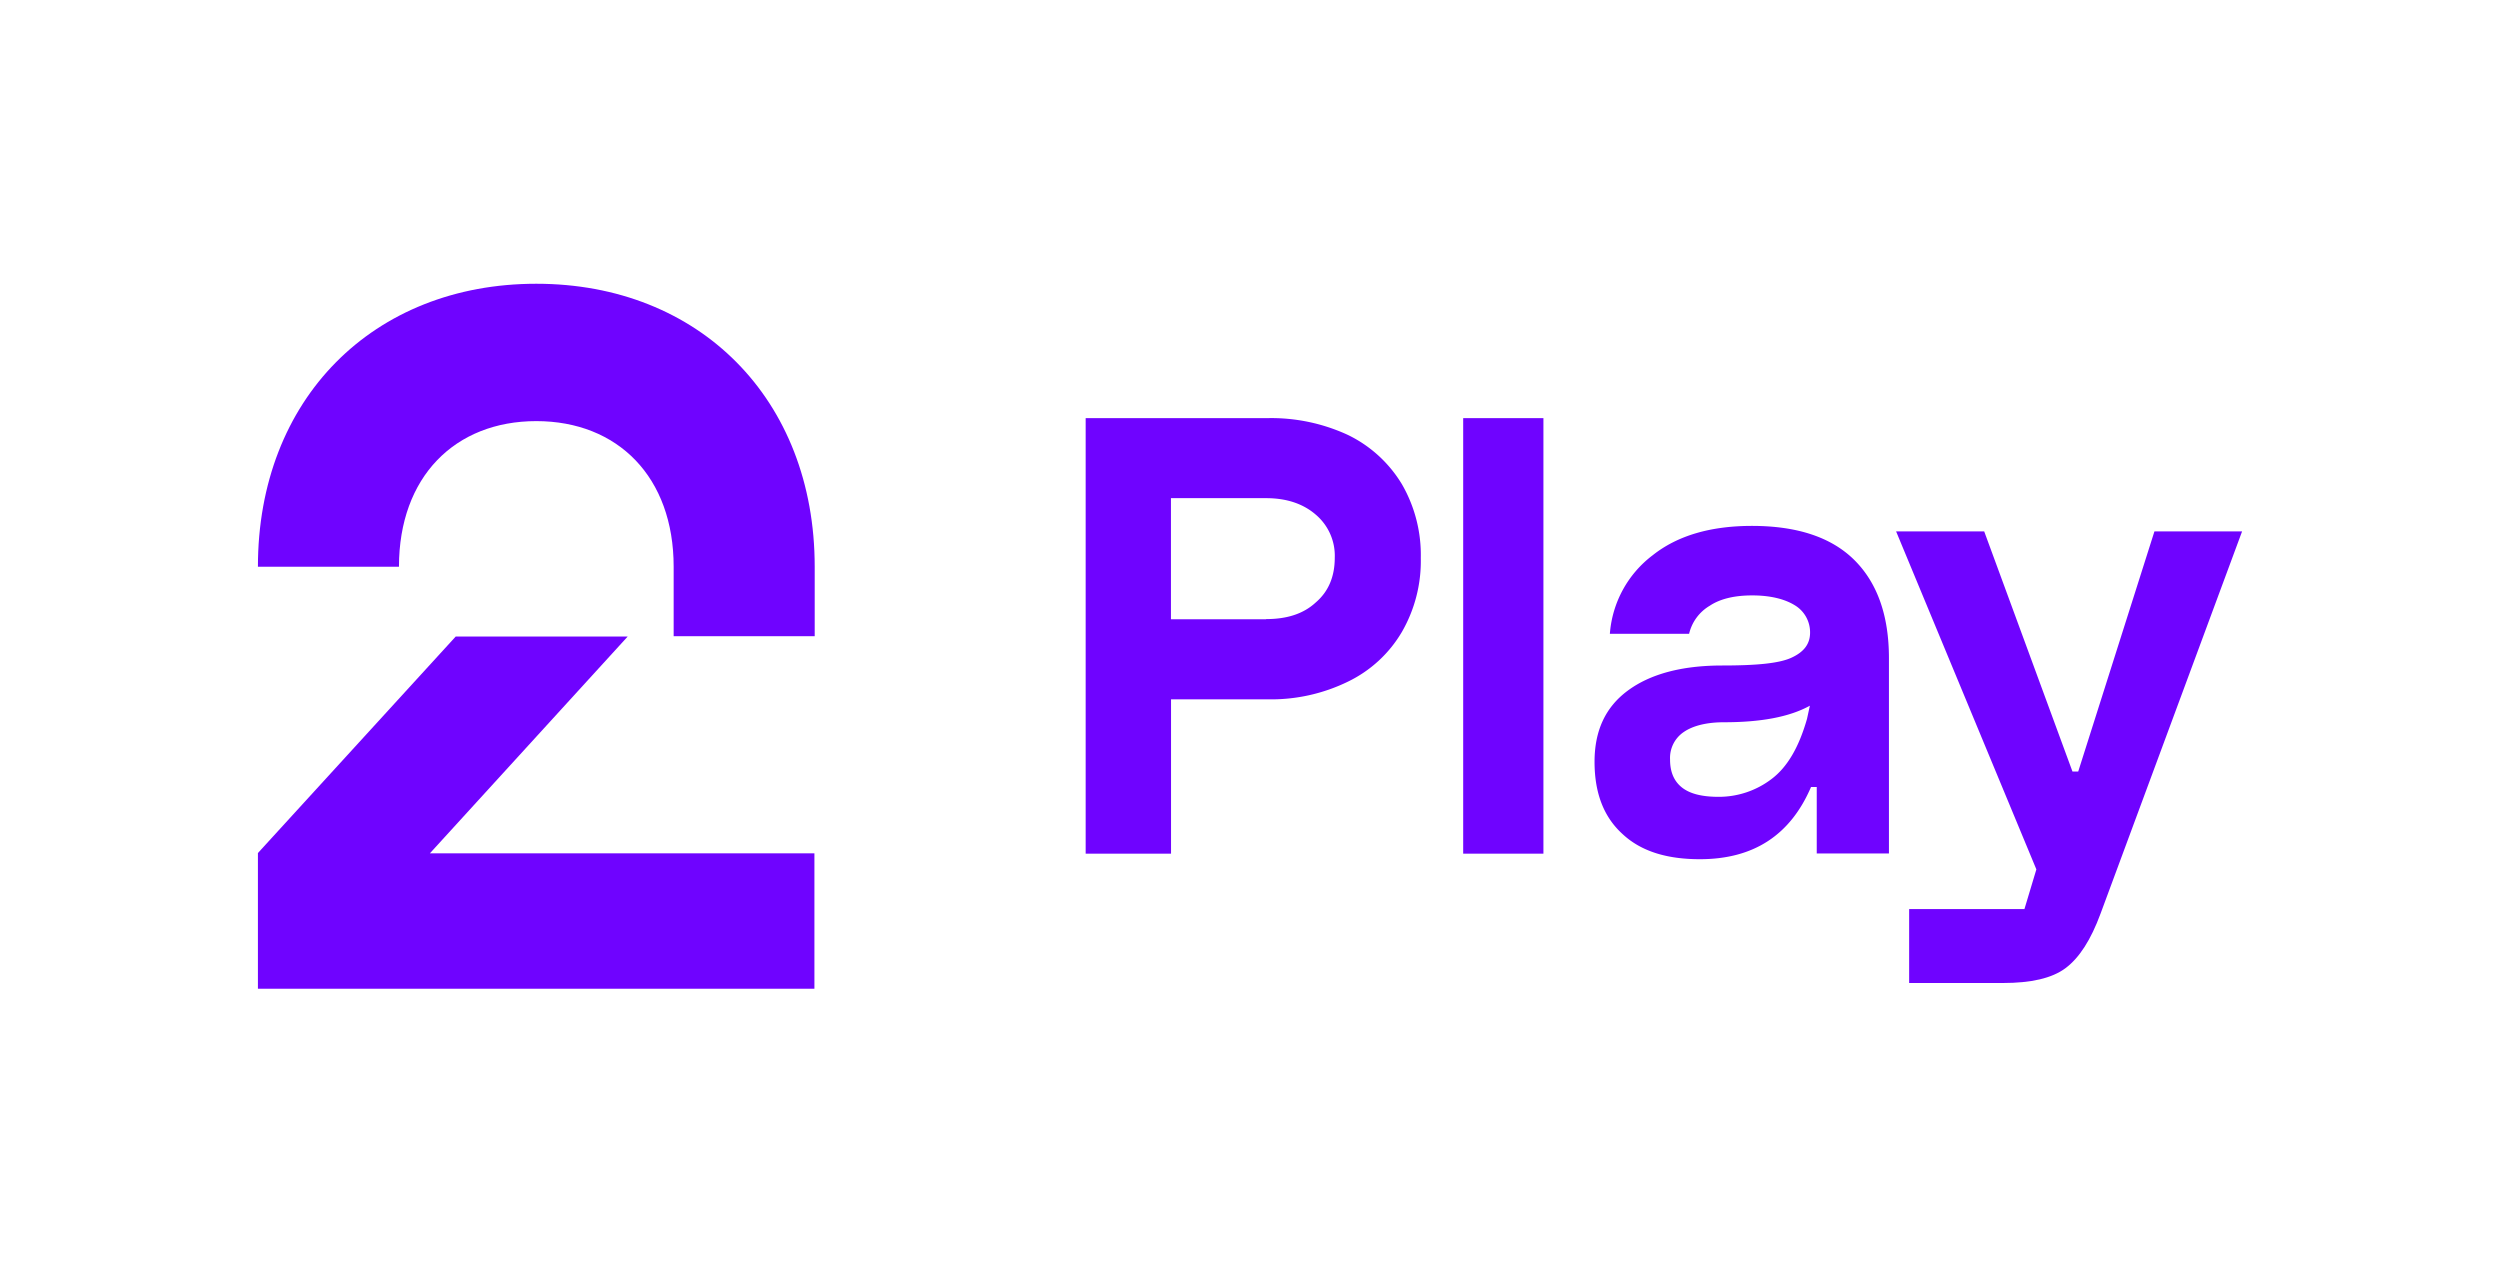
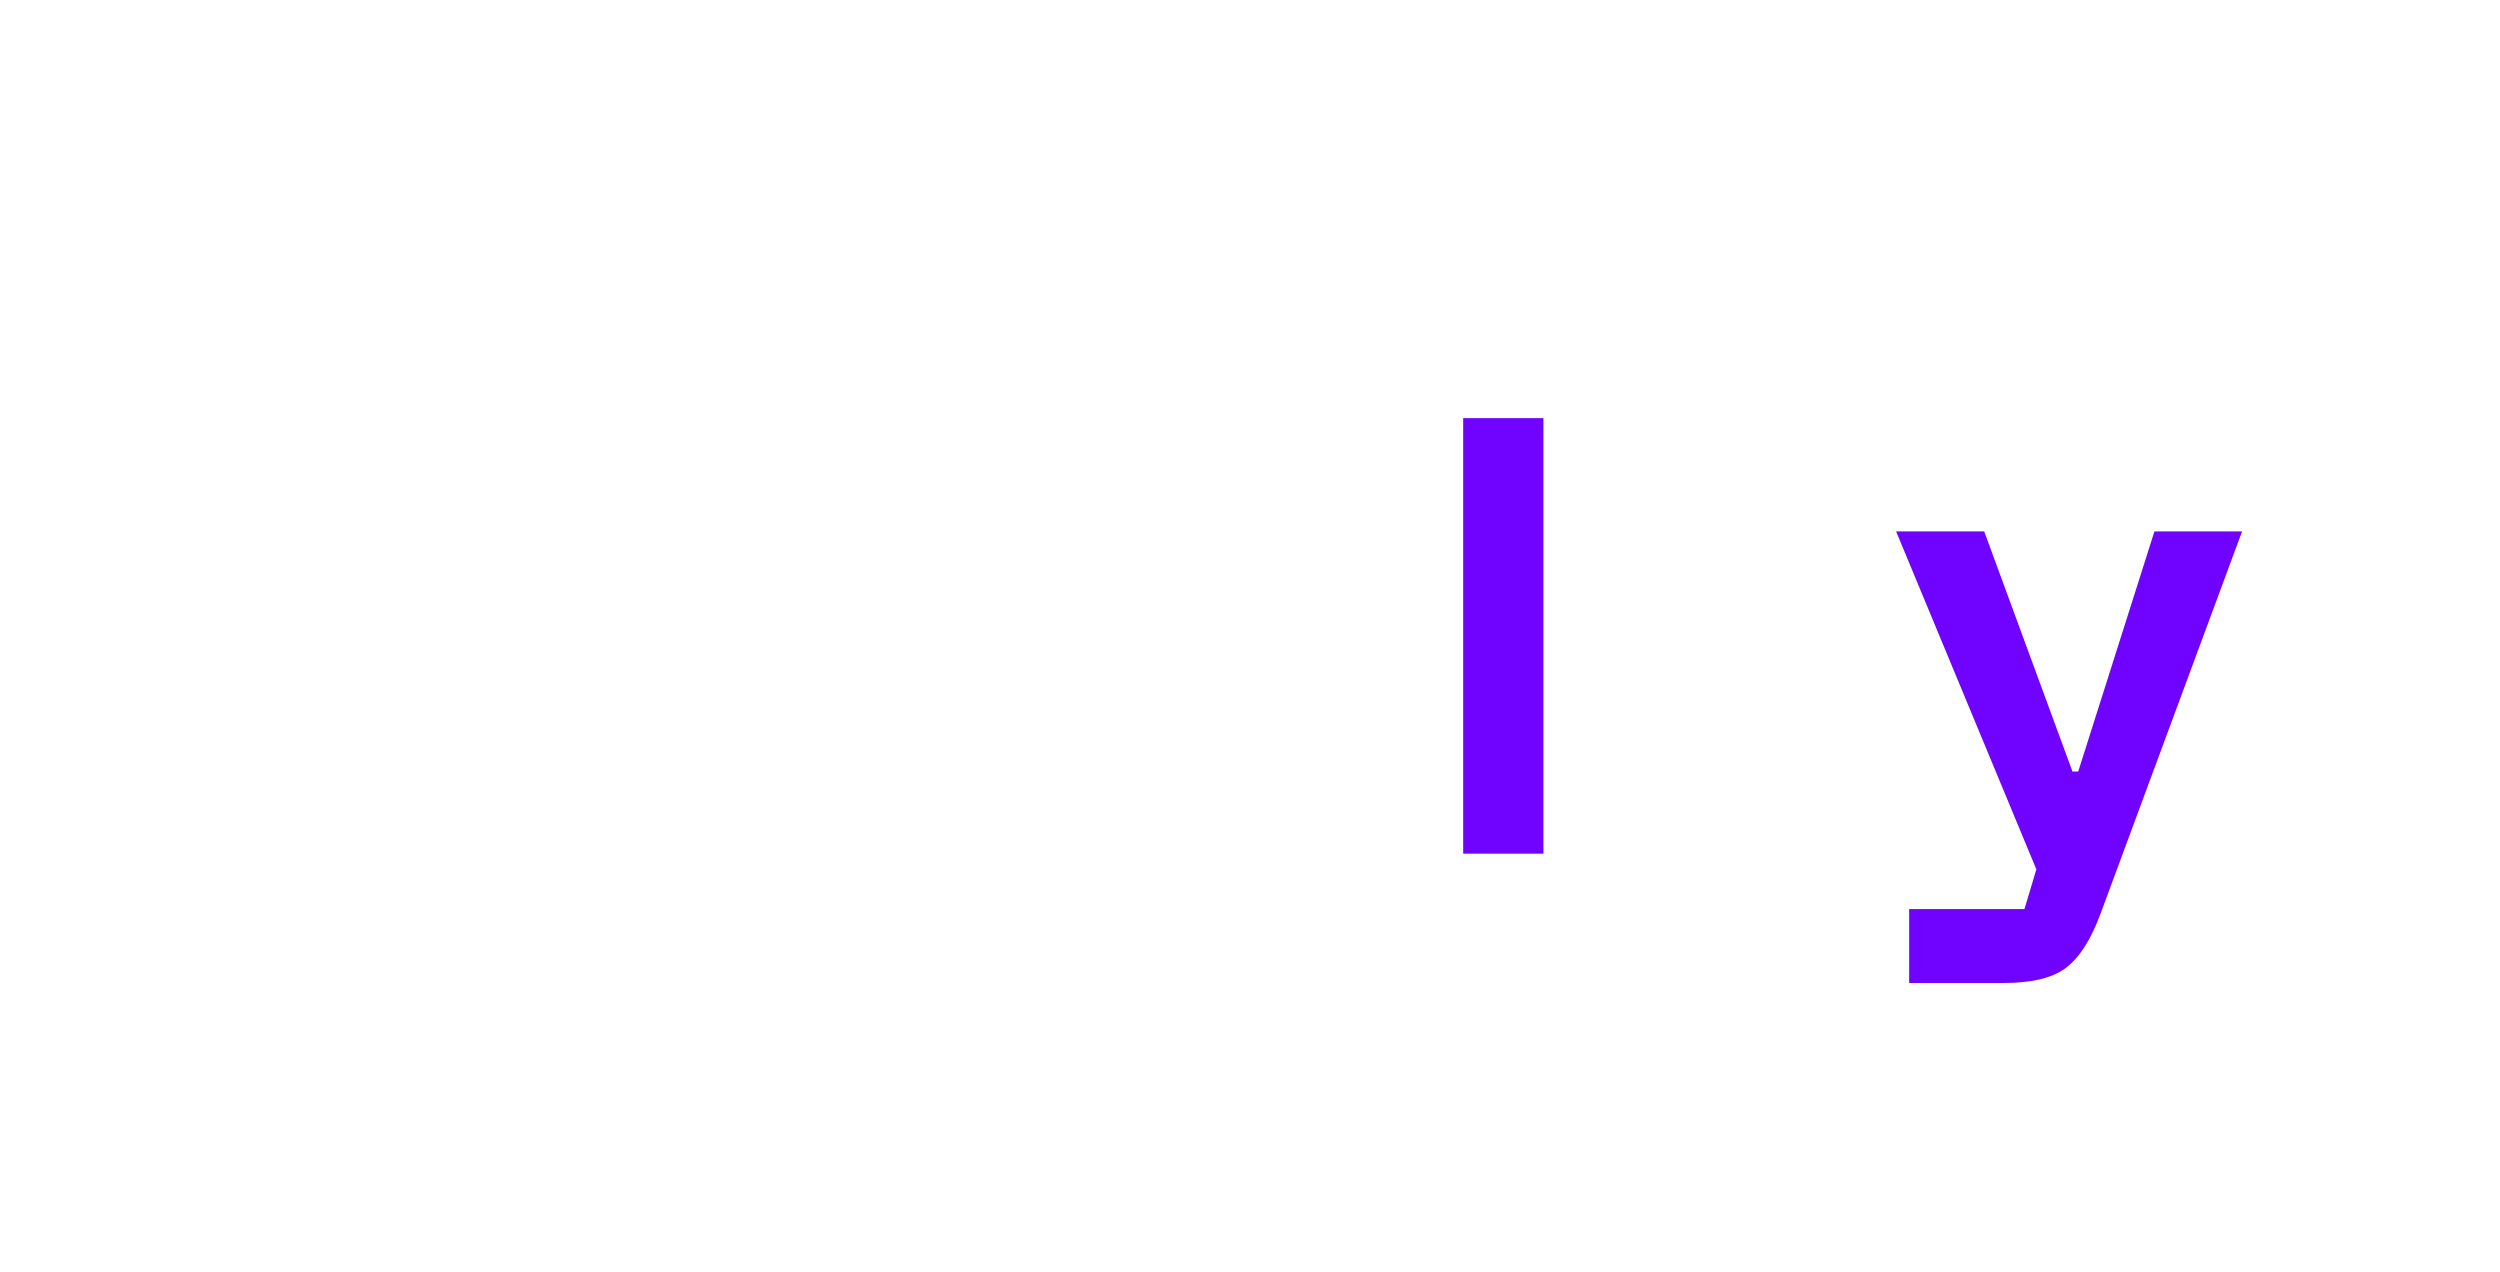
<svg xmlns="http://www.w3.org/2000/svg" id="Layer_1" data-name="Layer 1" viewBox="0 0 603.87 307.36">
-   <path id="path6" d="M129.54,68.54c39.35,0,67.25,27.83,67.25,68.35v16.79H162.72V136.89c0-21.67-13.5-35.17-33.18-35.17s-33.17,13.5-33.17,35.17H62.3C62.3,96.37,90.13,68.54,129.54,68.54ZM62.3,238.82H196.72v-32.7H103.84l47.78-52.37H110.08L62.3,206.05Z" style="fill:#6f03ff" />
-   <path id="path45133" d="M262.24,101v105.2h20.62V168.92h23.26a42.25,42.25,0,0,0,19.51-4.29,30.47,30.47,0,0,0,13-12,34.3,34.3,0,0,0,4.56-17.85A34.15,34.15,0,0,0,338.65,117a31,31,0,0,0-13-11.91A44.06,44.06,0,0,0,306.12,101Zm43.6,48.59h-23V120.33h23c5,0,9,1.39,12,4a13,13,0,0,1,4.57,10.38q0,6.86-4.57,10.79C314.84,148.29,310.82,149.54,305.84,149.54Z" style="fill:#6f03ff" />
  <path id="path45135" d="M353.43,101v105.2h19.38V101Z" style="fill:#6f03ff" />
-   <path id="path45137" d="M391.91,201.45c4.43,4.15,10.65,6.09,18.68,6.09,13,0,21.87-5.82,26.86-17.44h1.38v16.05h17.44V159q0-15.36-8.3-23.67c-5.54-5.54-13.84-8.3-24.78-8.3-10,0-18,2.35-23.95,7.06a26.23,26.23,0,0,0-10.38,19H408a10.72,10.72,0,0,1,5-6.78c2.49-1.66,5.95-2.49,10.24-2.49s7.75.83,10.24,2.35a7.62,7.62,0,0,1,3.74,6.64c0,2.77-1.52,4.71-4.57,6.09S424,160.75,416,160.75c-9.83,0-17.44,2.08-22.84,6.09s-8,9.69-8,17.17S387.34,197.3,391.91,201.45Zm14.39-11.21c-1.94-1.53-2.9-3.74-2.9-6.79a7.54,7.54,0,0,1,3.32-6.64c2.21-1.52,5.53-2.35,9.69-2.35,8.86,0,15.78-1.25,20.76-4l-.69,3.18c-1.94,6.79-4.71,11.63-8.58,14.54a21,21,0,0,1-13,4.29C411.15,192.45,408.24,191.76,406.3,190.24Z" style="fill:#6f03ff" />
  <path id="path45139" d="M461.15,219.58v17.86h22.7c6.65,0,11.77-1.11,15.09-3.6s6.09-6.78,8.44-13.15l34.19-92.33H520.4l-18.41,58H500.6l-21.32-58H458L491.88,210,489,219.58Z" style="fill:#6f03ff" />
</svg>